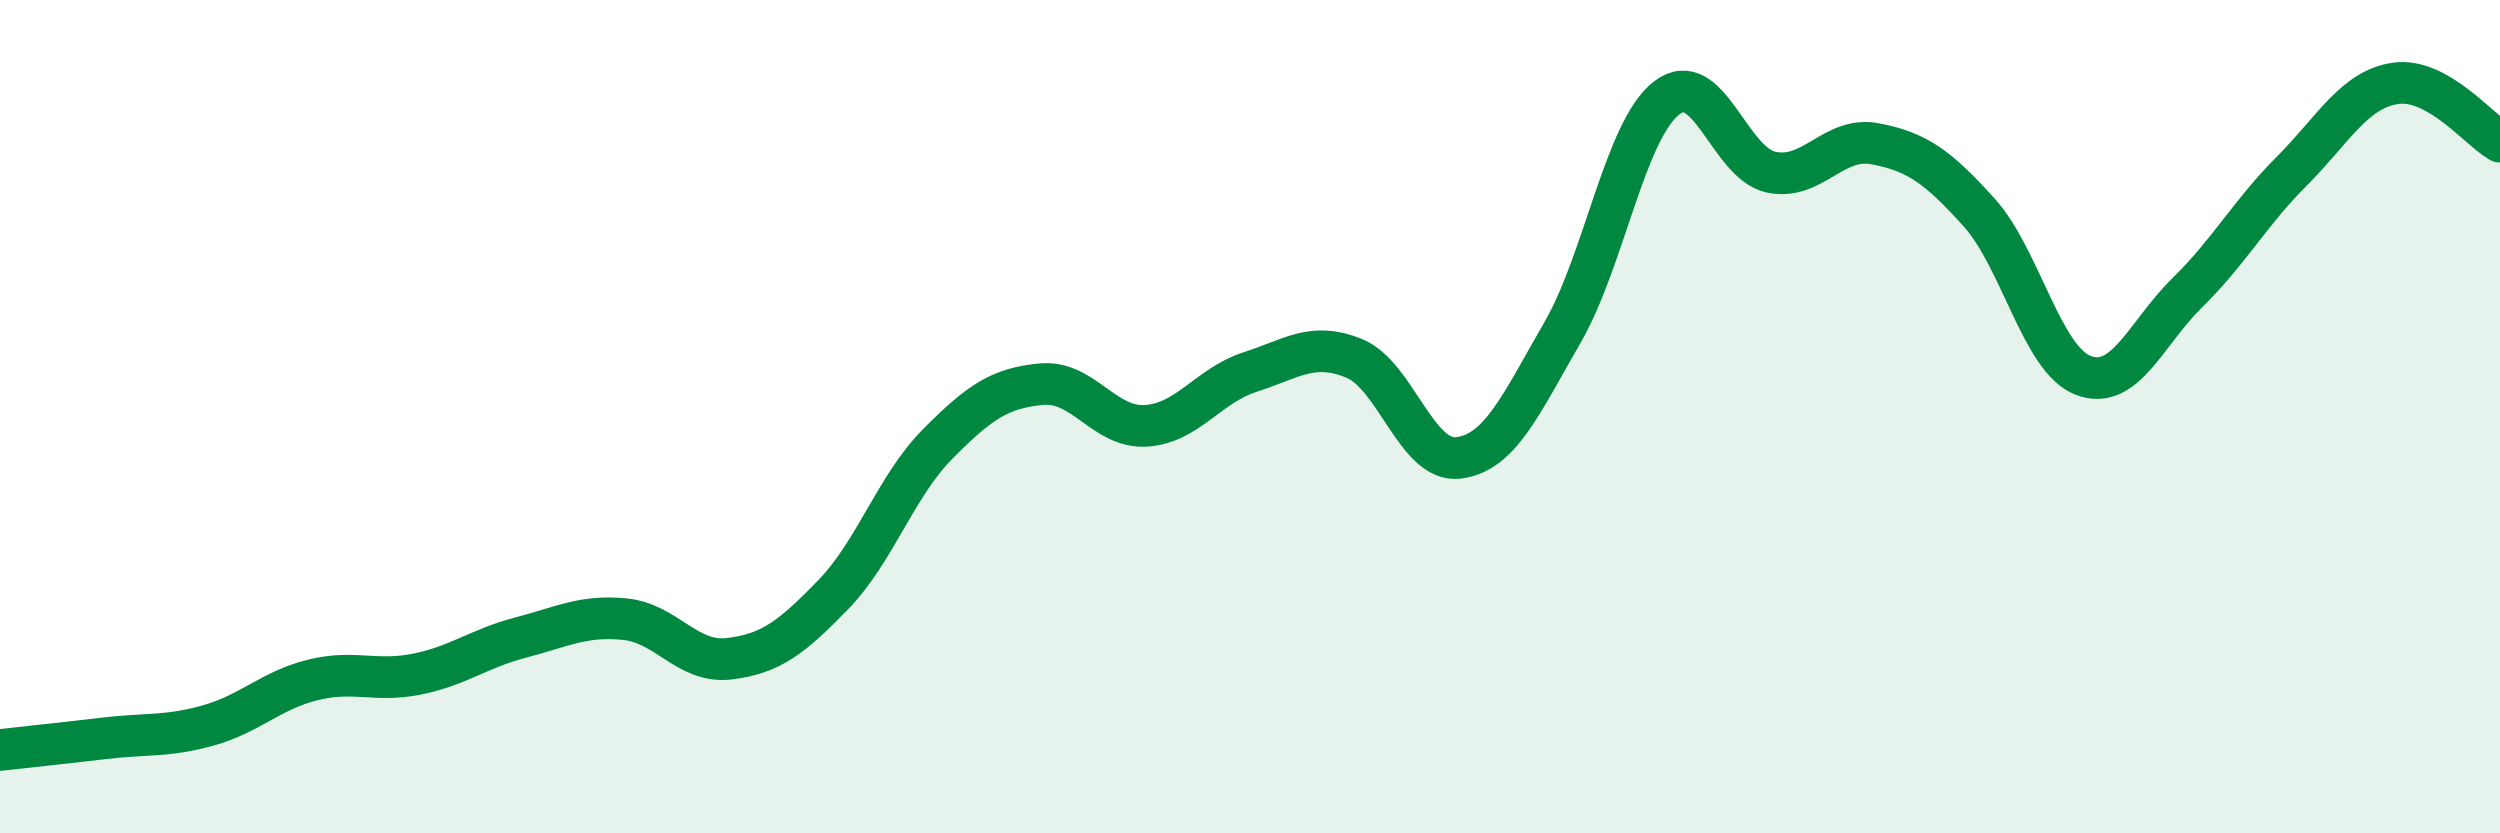
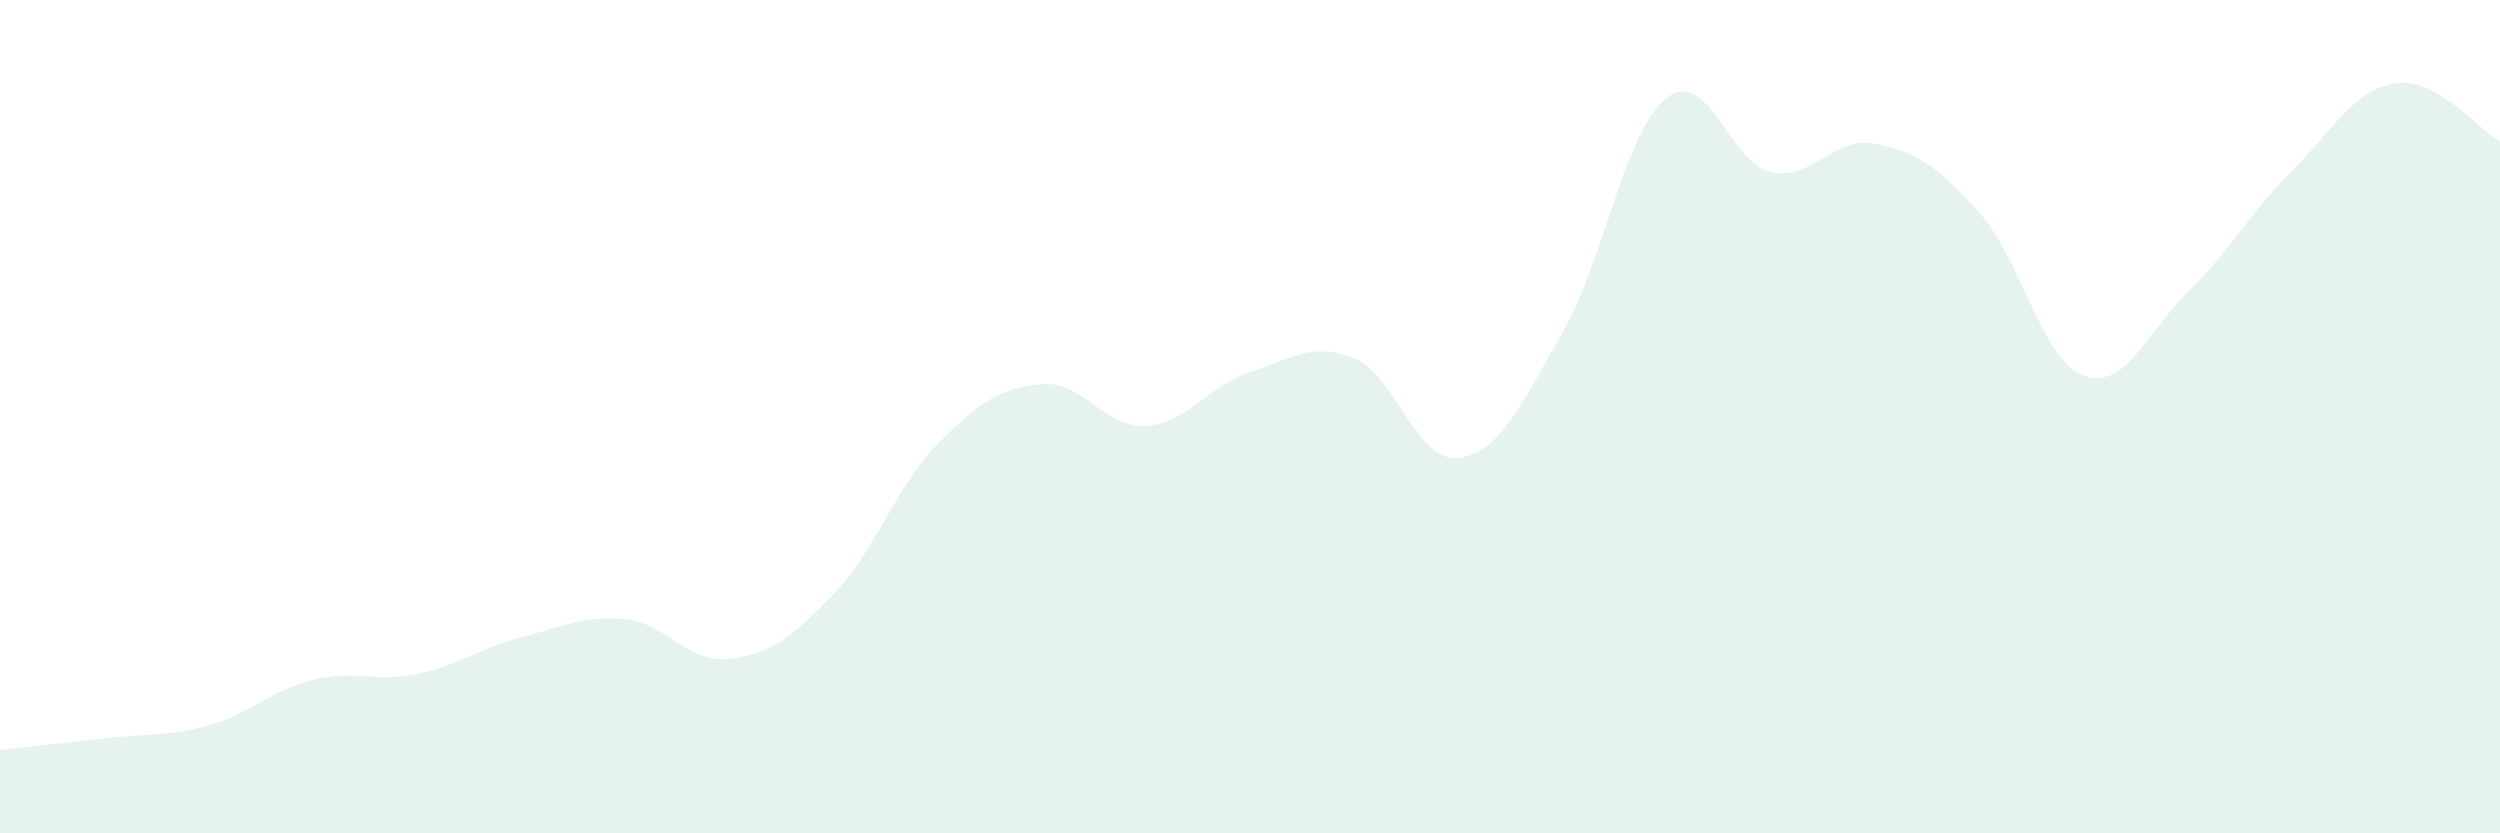
<svg xmlns="http://www.w3.org/2000/svg" width="60" height="20" viewBox="0 0 60 20">
  <path d="M 0,18 C 0.5,17.94 1.5,17.84 2.5,17.72 C 3.5,17.6 4,17.69 5,17.41 C 6,17.13 6.5,16.57 7.5,16.32 C 8.5,16.07 9,16.38 10,16.18 C 11,15.98 11.5,15.56 12.5,15.3 C 13.5,15.04 14,14.76 15,14.86 C 16,14.96 16.5,15.93 17.5,15.81 C 18.5,15.69 19,15.3 20,14.27 C 21,13.24 21.5,11.67 22.5,10.66 C 23.5,9.65 24,9.31 25,9.22 C 26,9.13 26.5,10.28 27.5,10.22 C 28.5,10.16 29,9.25 30,8.93 C 31,8.61 31.5,8.19 32.5,8.6 C 33.5,9.01 34,11.11 35,10.99 C 36,10.87 36.5,9.71 37.5,7.98 C 38.5,6.25 39,3.12 40,2.35 C 41,1.58 41.5,3.91 42.5,4.13 C 43.5,4.35 44,3.26 45,3.45 C 46,3.64 46.5,3.99 47.5,5.1 C 48.5,6.21 49,8.63 50,9.01 C 51,9.39 51.5,8 52.5,7.02 C 53.5,6.04 54,5.11 55,4.11 C 56,3.11 56.5,2.14 57.5,2 C 58.5,1.86 59.5,3.12 60,3.4L60 20L0 20Z" fill="#008740" opacity="0.1" stroke-linecap="round" stroke-linejoin="round" />
-   <path d="M 0,18 C 0.5,17.94 1.5,17.84 2.5,17.72 C 3.5,17.6 4,17.69 5,17.41 C 6,17.13 6.5,16.57 7.5,16.32 C 8.5,16.07 9,16.38 10,16.18 C 11,15.98 11.5,15.56 12.5,15.3 C 13.5,15.04 14,14.76 15,14.86 C 16,14.96 16.5,15.93 17.5,15.81 C 18.5,15.69 19,15.3 20,14.27 C 21,13.24 21.5,11.67 22.5,10.66 C 23.5,9.65 24,9.31 25,9.22 C 26,9.13 26.5,10.28 27.5,10.22 C 28.5,10.16 29,9.25 30,8.93 C 31,8.61 31.5,8.19 32.5,8.6 C 33.5,9.01 34,11.11 35,10.99 C 36,10.87 36.5,9.71 37.5,7.98 C 38.5,6.25 39,3.12 40,2.35 C 41,1.58 41.5,3.91 42.5,4.13 C 43.5,4.35 44,3.26 45,3.45 C 46,3.64 46.5,3.99 47.5,5.1 C 48.5,6.21 49,8.63 50,9.01 C 51,9.39 51.5,8 52.5,7.02 C 53.5,6.04 54,5.11 55,4.11 C 56,3.11 56.5,2.14 57.5,2 C 58.5,1.86 59.5,3.12 60,3.4" stroke="#008740" stroke-width="1" fill="none" stroke-linecap="round" stroke-linejoin="round" />
</svg>